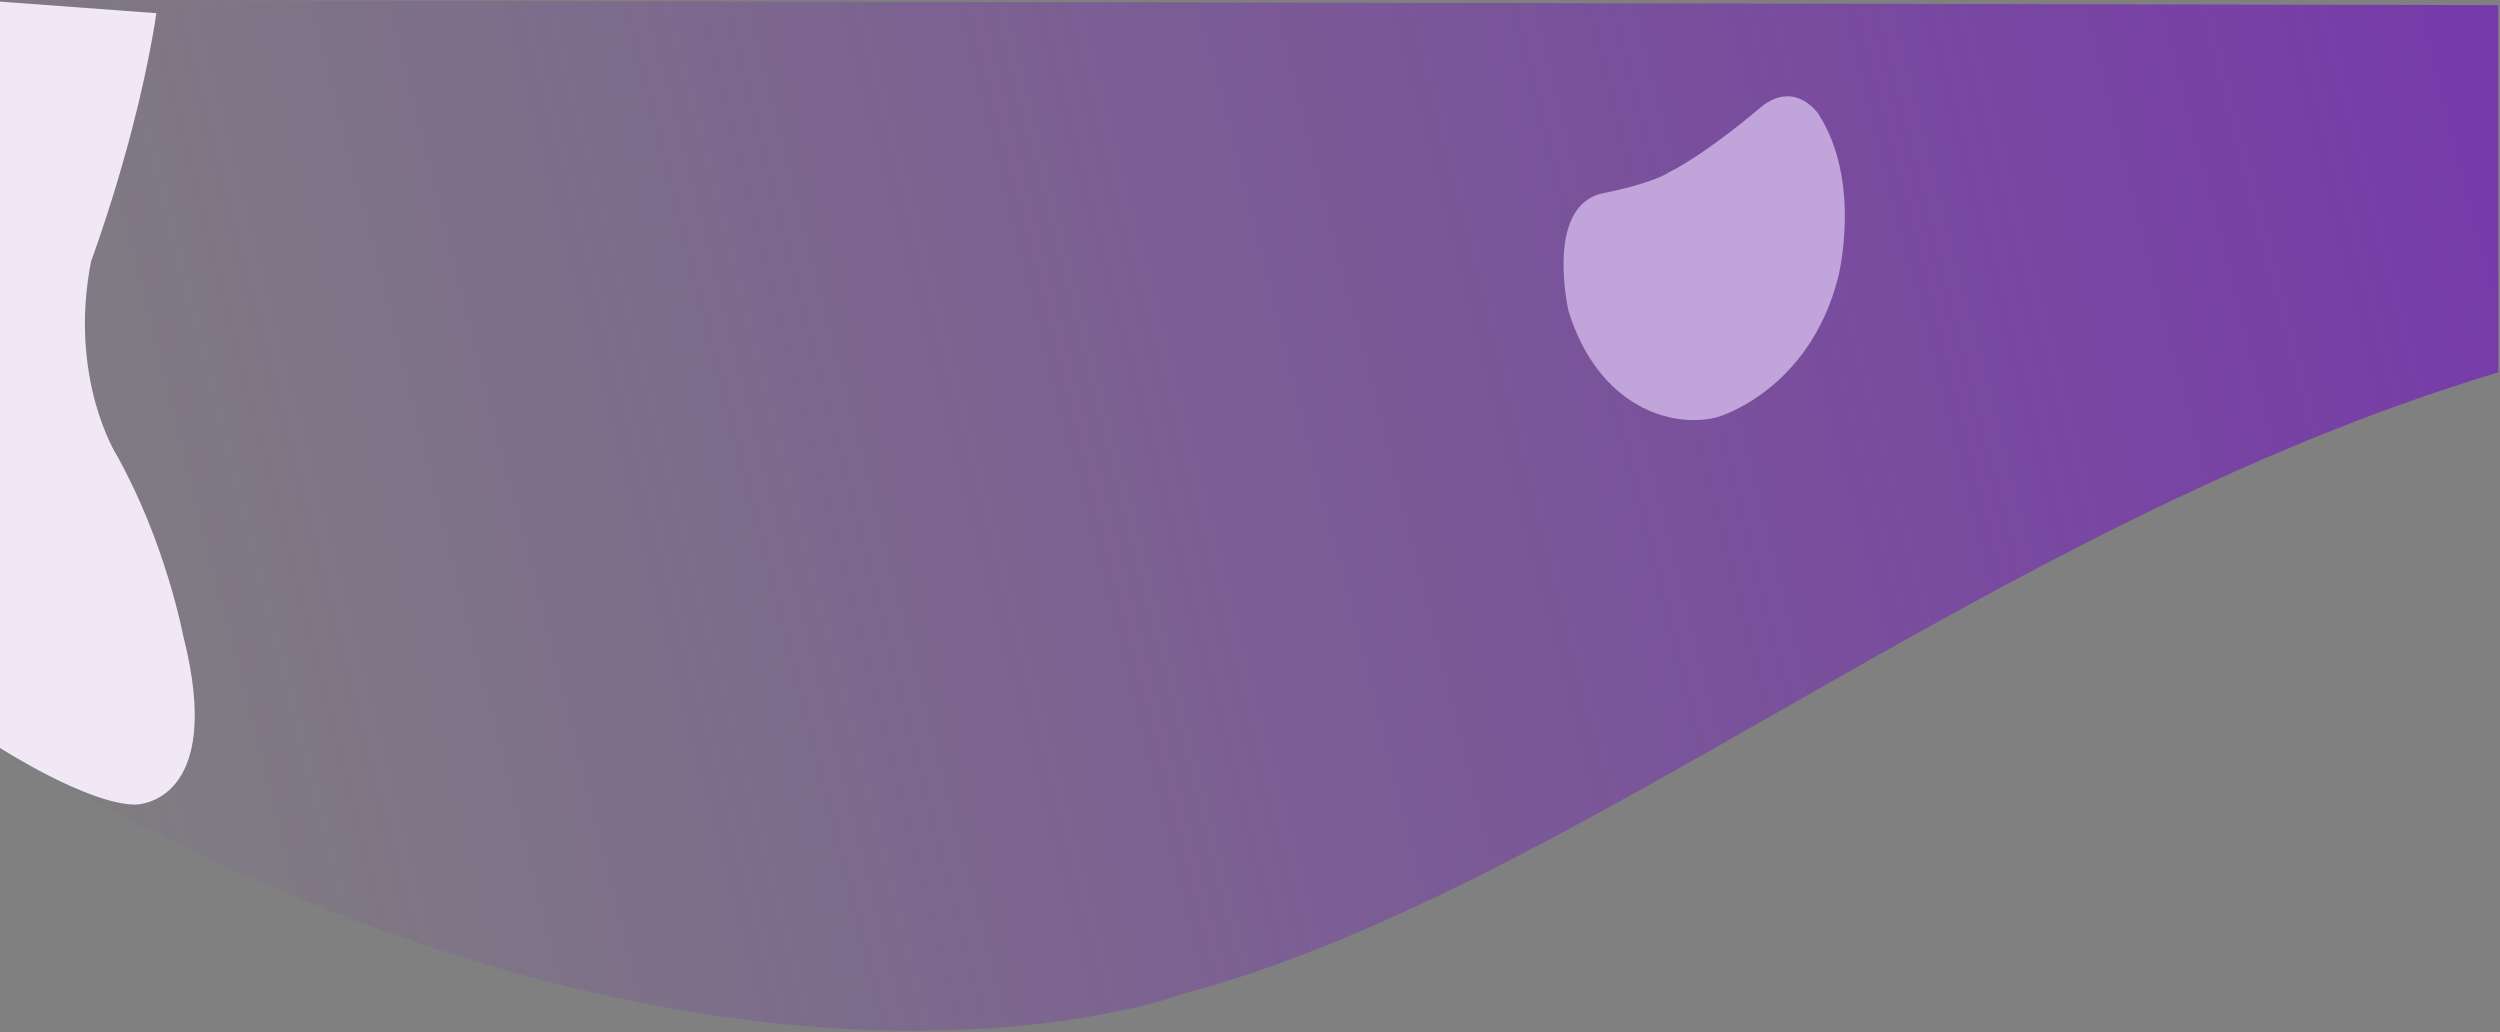
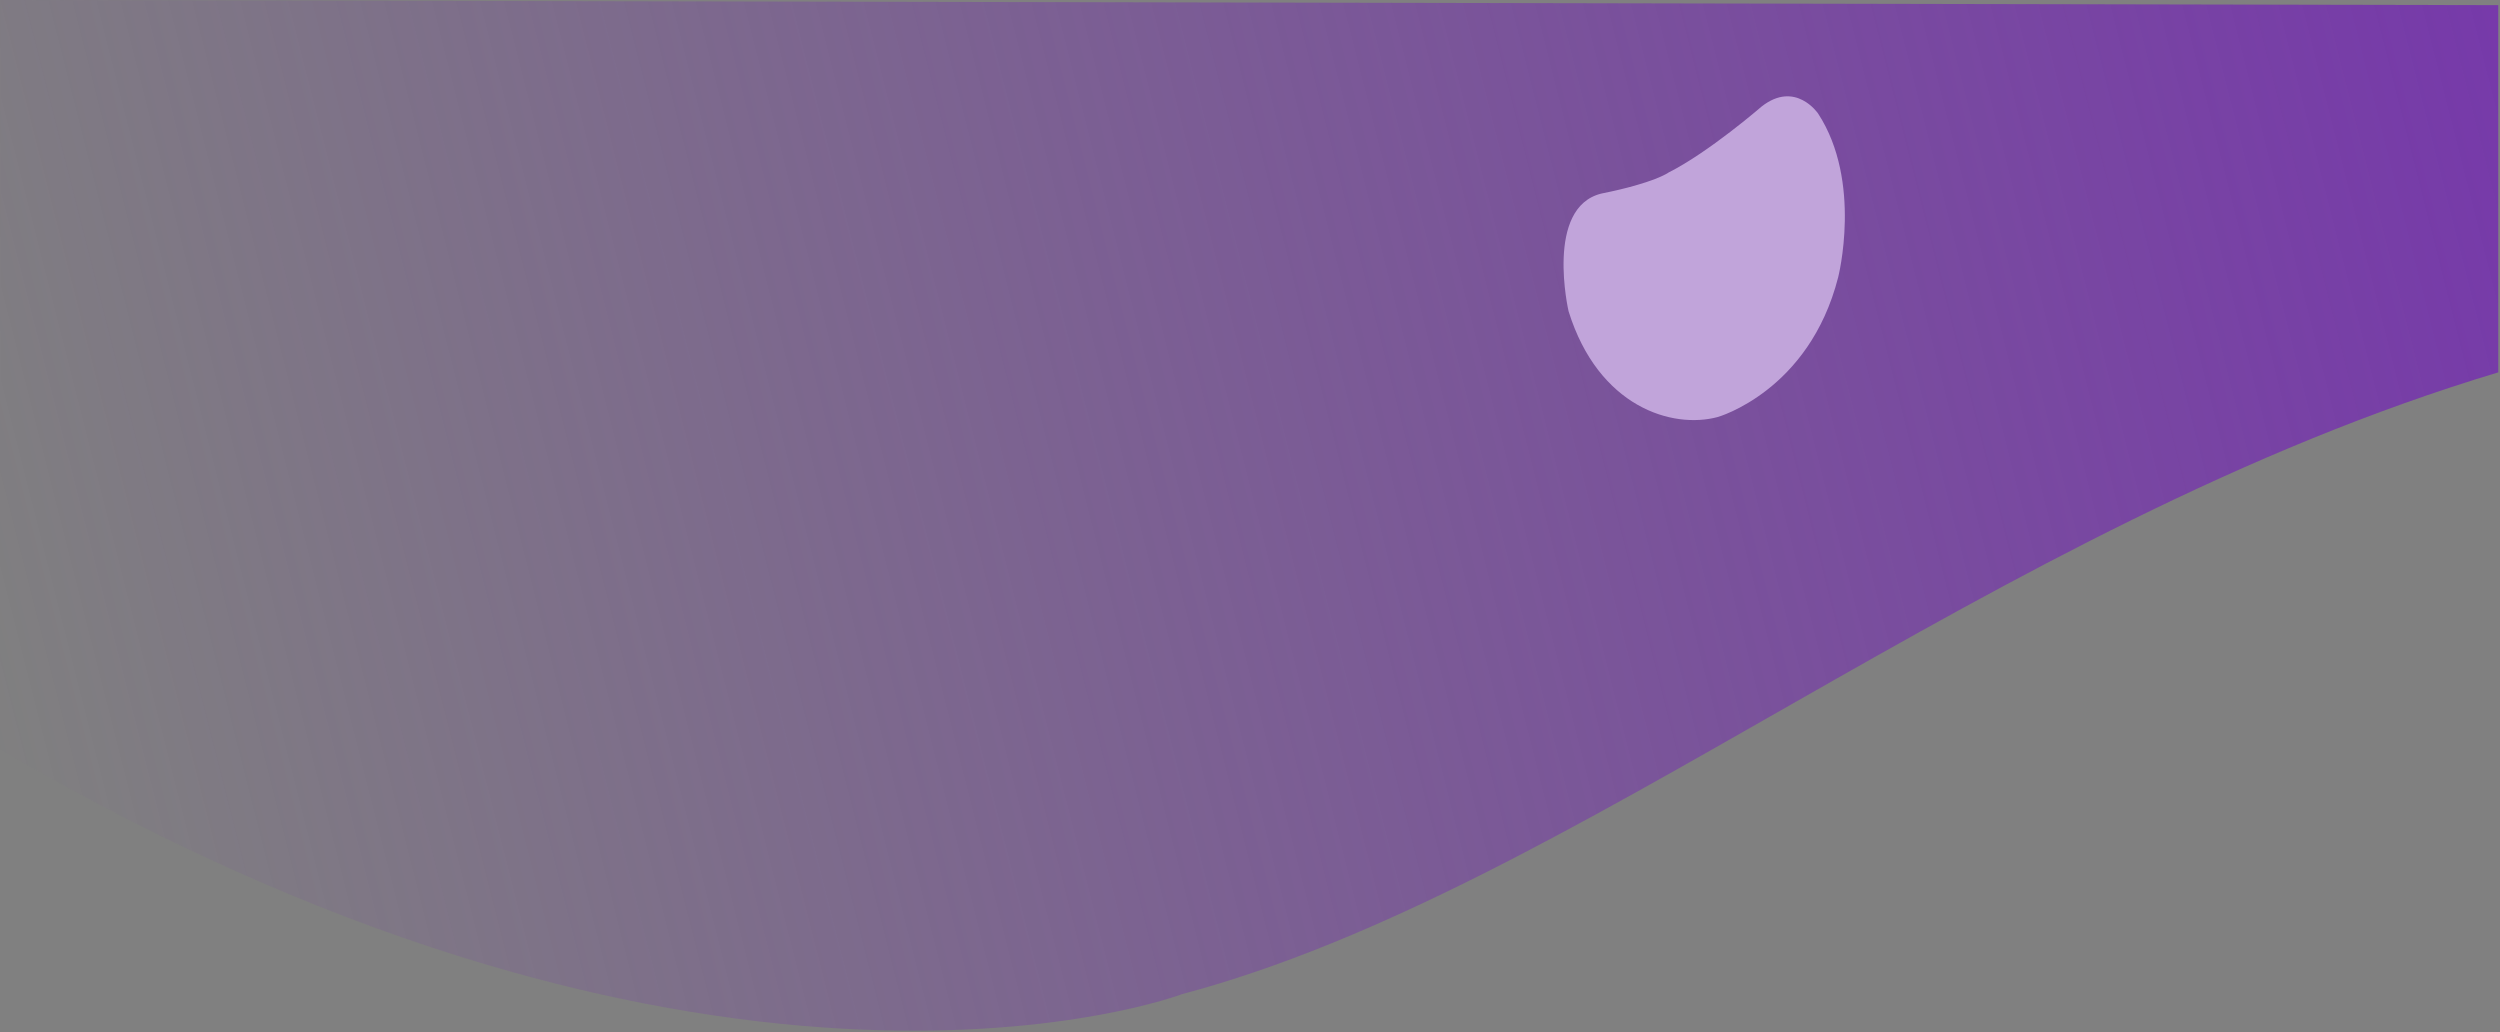
<svg xmlns="http://www.w3.org/2000/svg" fill="none" height="100%" overflow="visible" preserveAspectRatio="none" style="display: block;" viewBox="0 0 1281 529" width="100%">
  <rect x="0" y="0" width="1281" height="529" fill="#808080" stroke="none" />
  <g id="Group 6917">
    <path d="M1280.1 190.8V2.637L0.034 0V383.999C368.66 599.596 605.627 509.409 605.627 509.409C806.855 455.961 1019.24 269.111 1280.1 190.8Z" fill="url(#paint0_linear_0_2099)" id="Vector 7542" />
    <path d="M803.732 159.476C819.037 208.66 856.977 219.949 880.198 213.671C880.198 213.671 926.985 200.451 941.868 142.12C941.868 142.12 954.4 93.212 931.599 58.182C931.599 58.182 919.978 40.99 902.648 54.584C902.648 54.584 875.718 77.951 854.96 88.404C854.96 88.404 847.92 93.692 820.571 99.176C791.463 106.26 803.732 159.476 803.732 159.476Z" fill="#C1A4DA" id="Vector 7544" />
-     <path d="M69.483 412.274C45.164 412.274 0 383.249 0 383.249V0.832L80.137 6.764C70.542 70.187 46.647 133.957 46.647 133.957C34.953 194.212 59.827 233.286 59.827 233.286C84.883 278.019 93.8 325.433 93.8 325.433C115.968 412.274 69.483 412.274 69.483 412.274Z" fill="#F1E8F6" id="Vector 7543" />
  </g>
  <defs>
    <linearGradient gradientUnits="userSpaceOnUse" id="paint0_linear_0_2099" x1="0.034" x2="1294.36" y1="398.694" y2="70.095">
      <stop stop-color="#7530AF" stop-opacity="0" />
      <stop offset="1" stop-color="#7530AF" stop-opacity="0.88" />
    </linearGradient>
  </defs>
</svg>